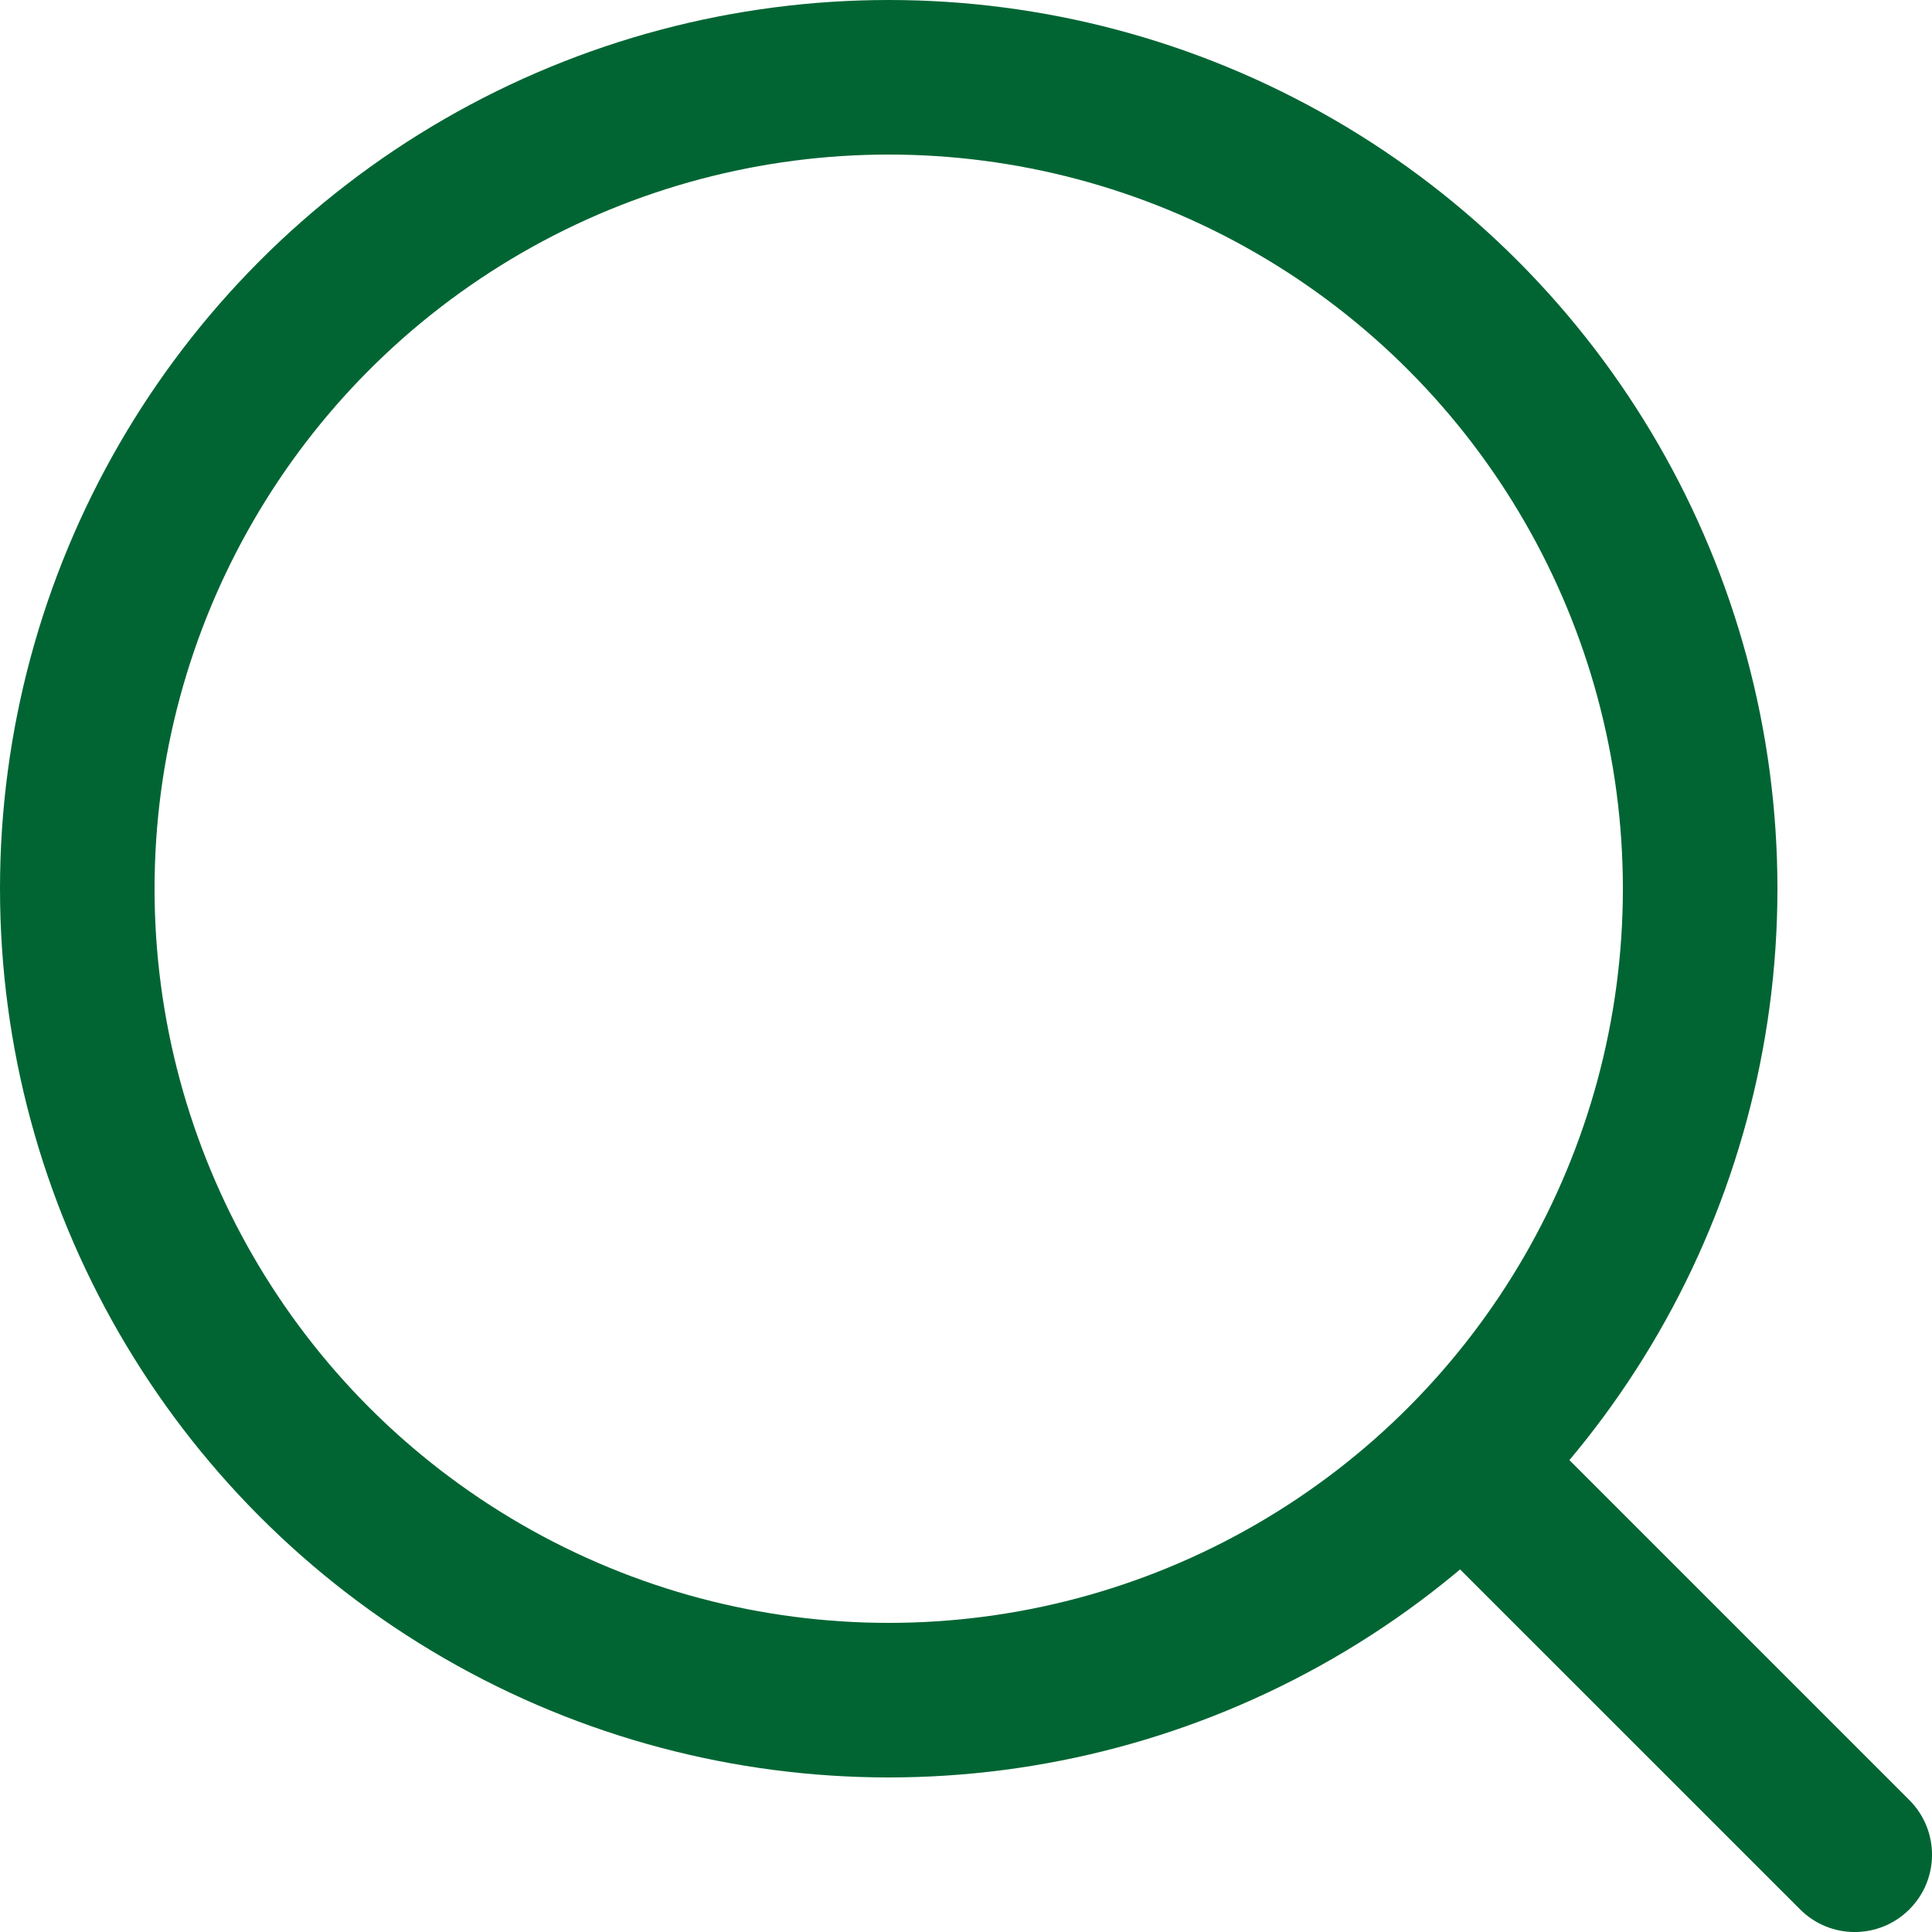
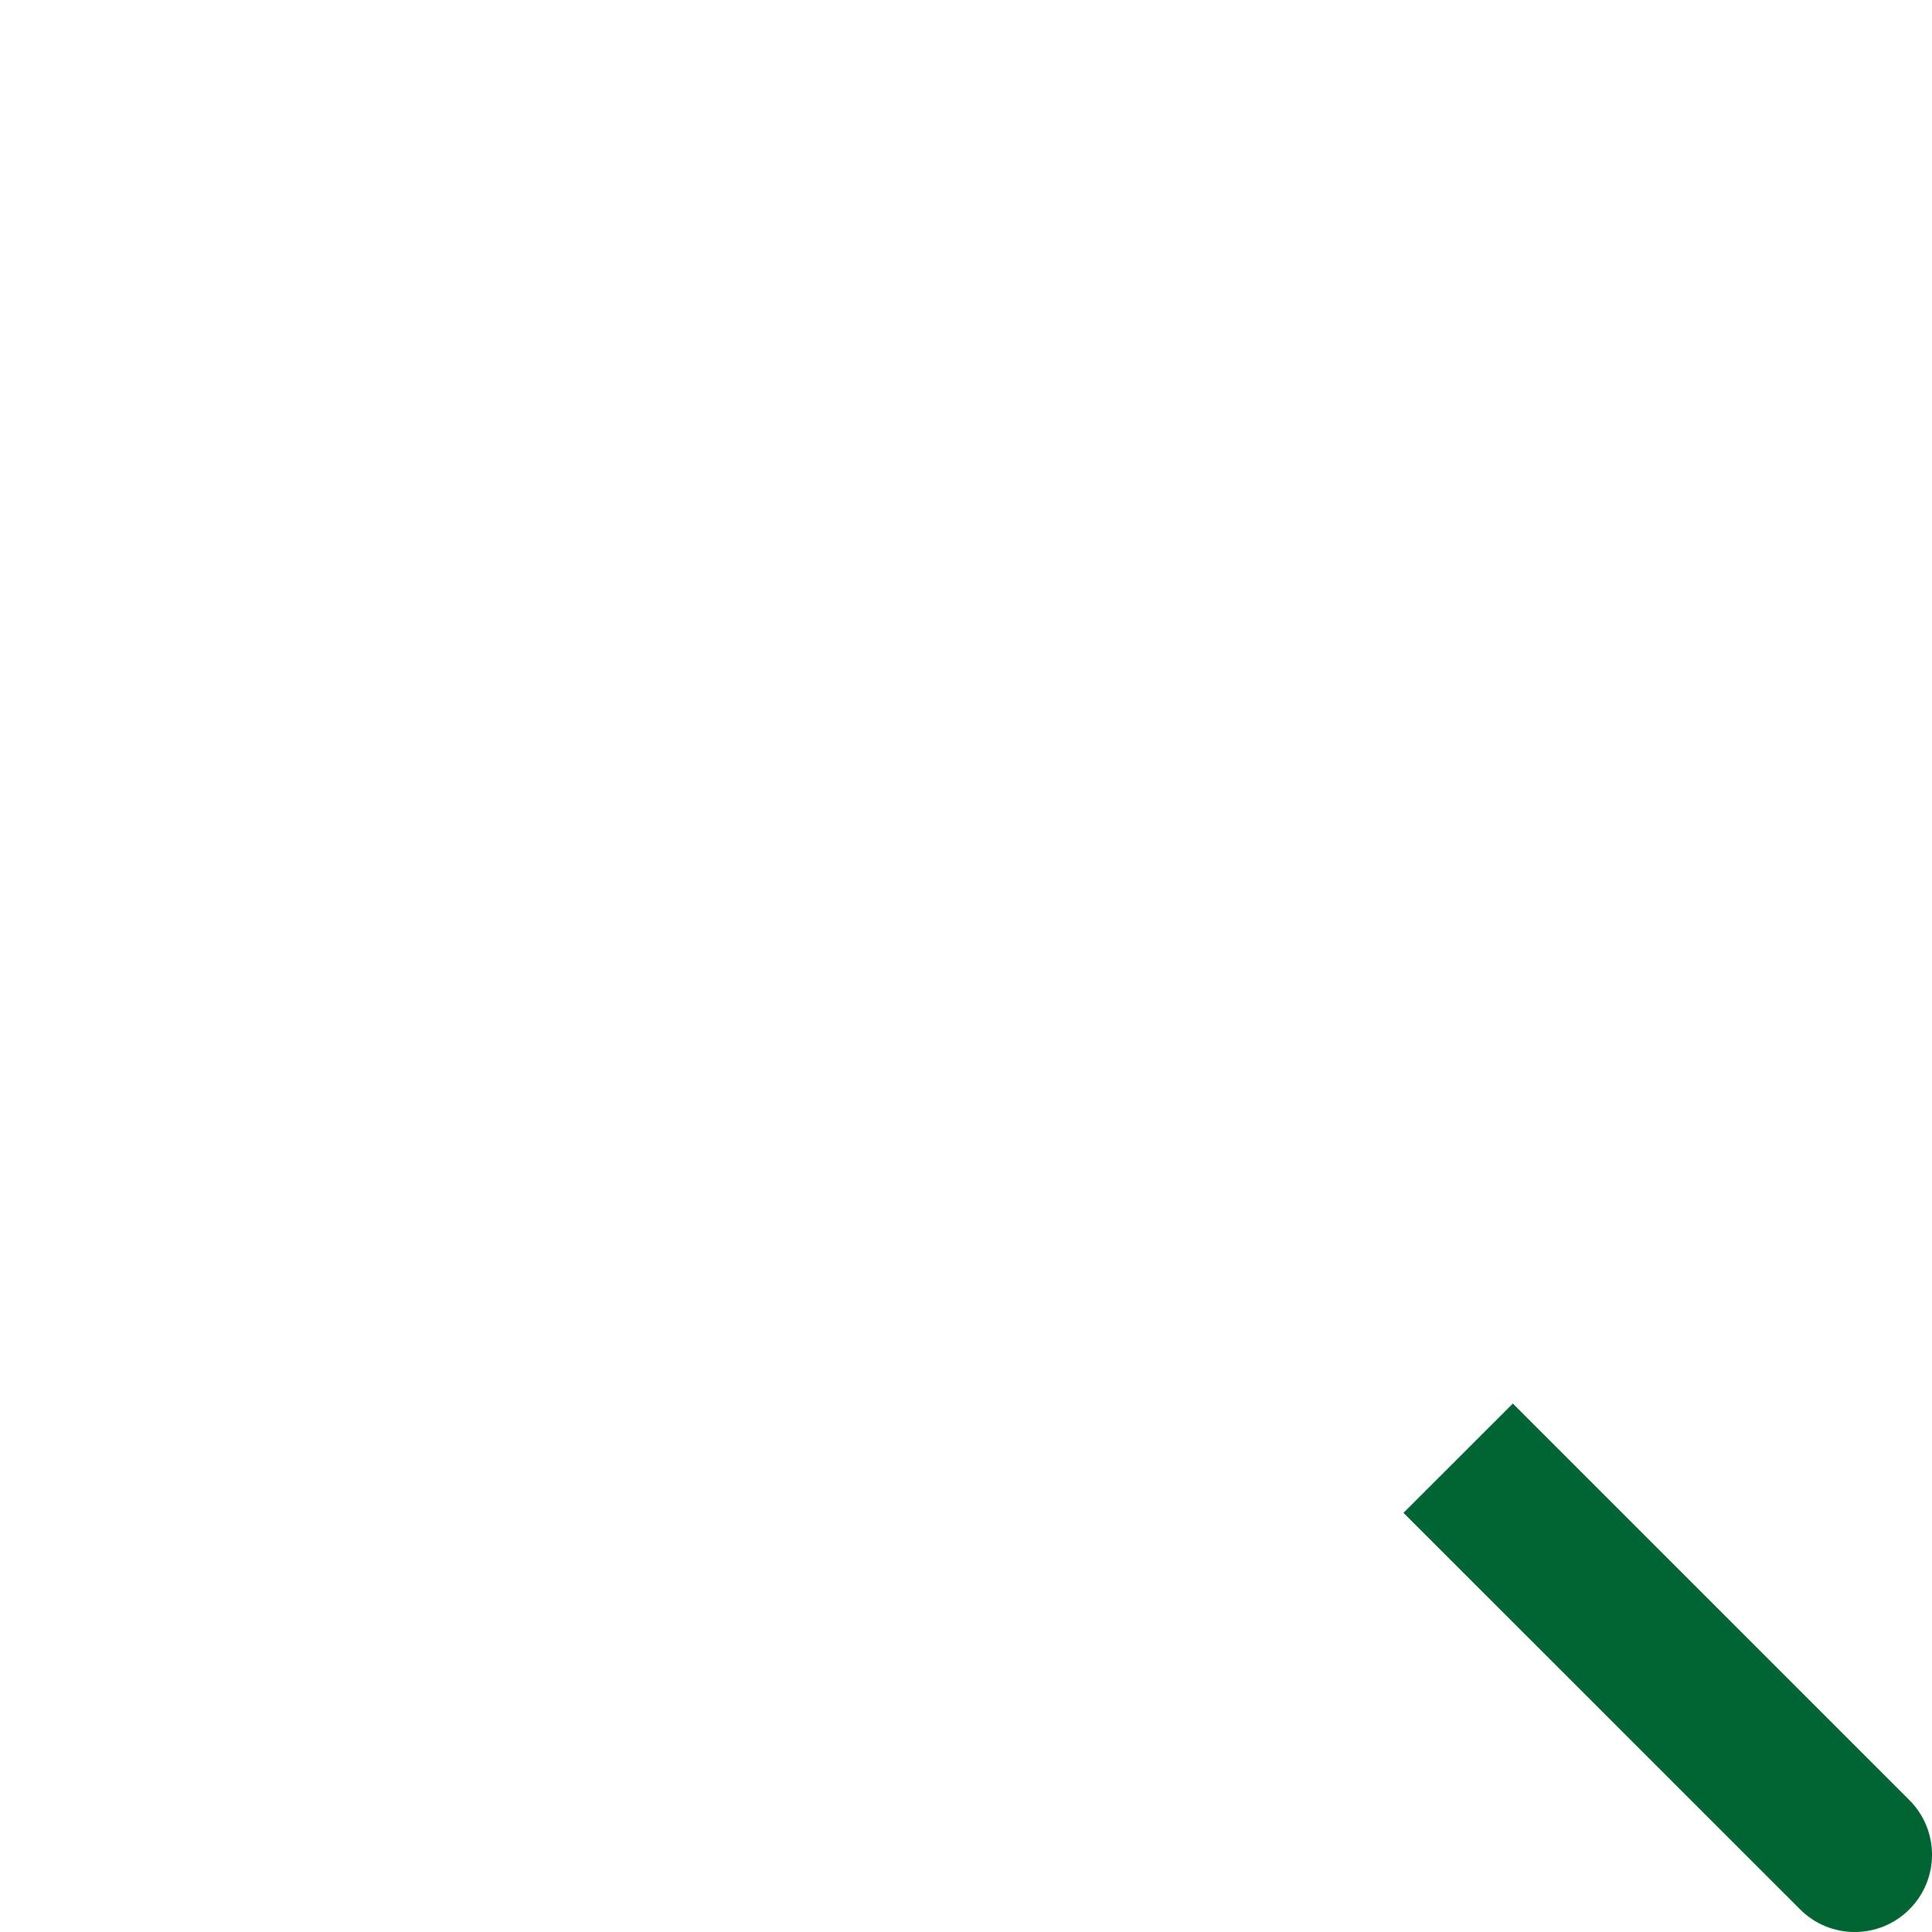
<svg xmlns="http://www.w3.org/2000/svg" width="25" height="25" viewBox="0 0 25 25" fill="none">
-   <circle cx="11.5" cy="11.5" r="10.5" stroke="#016533" stroke-width="2" />
  <path d="M23.293 24.707C23.683 25.098 24.317 25.098 24.707 24.707C25.098 24.317 25.098 23.684 24.707 23.293L23.293 24.707ZM18.161 19.576L23.293 24.707L24.707 23.293L19.576 18.162L18.161 19.576Z" fill="#016533" />
</svg>